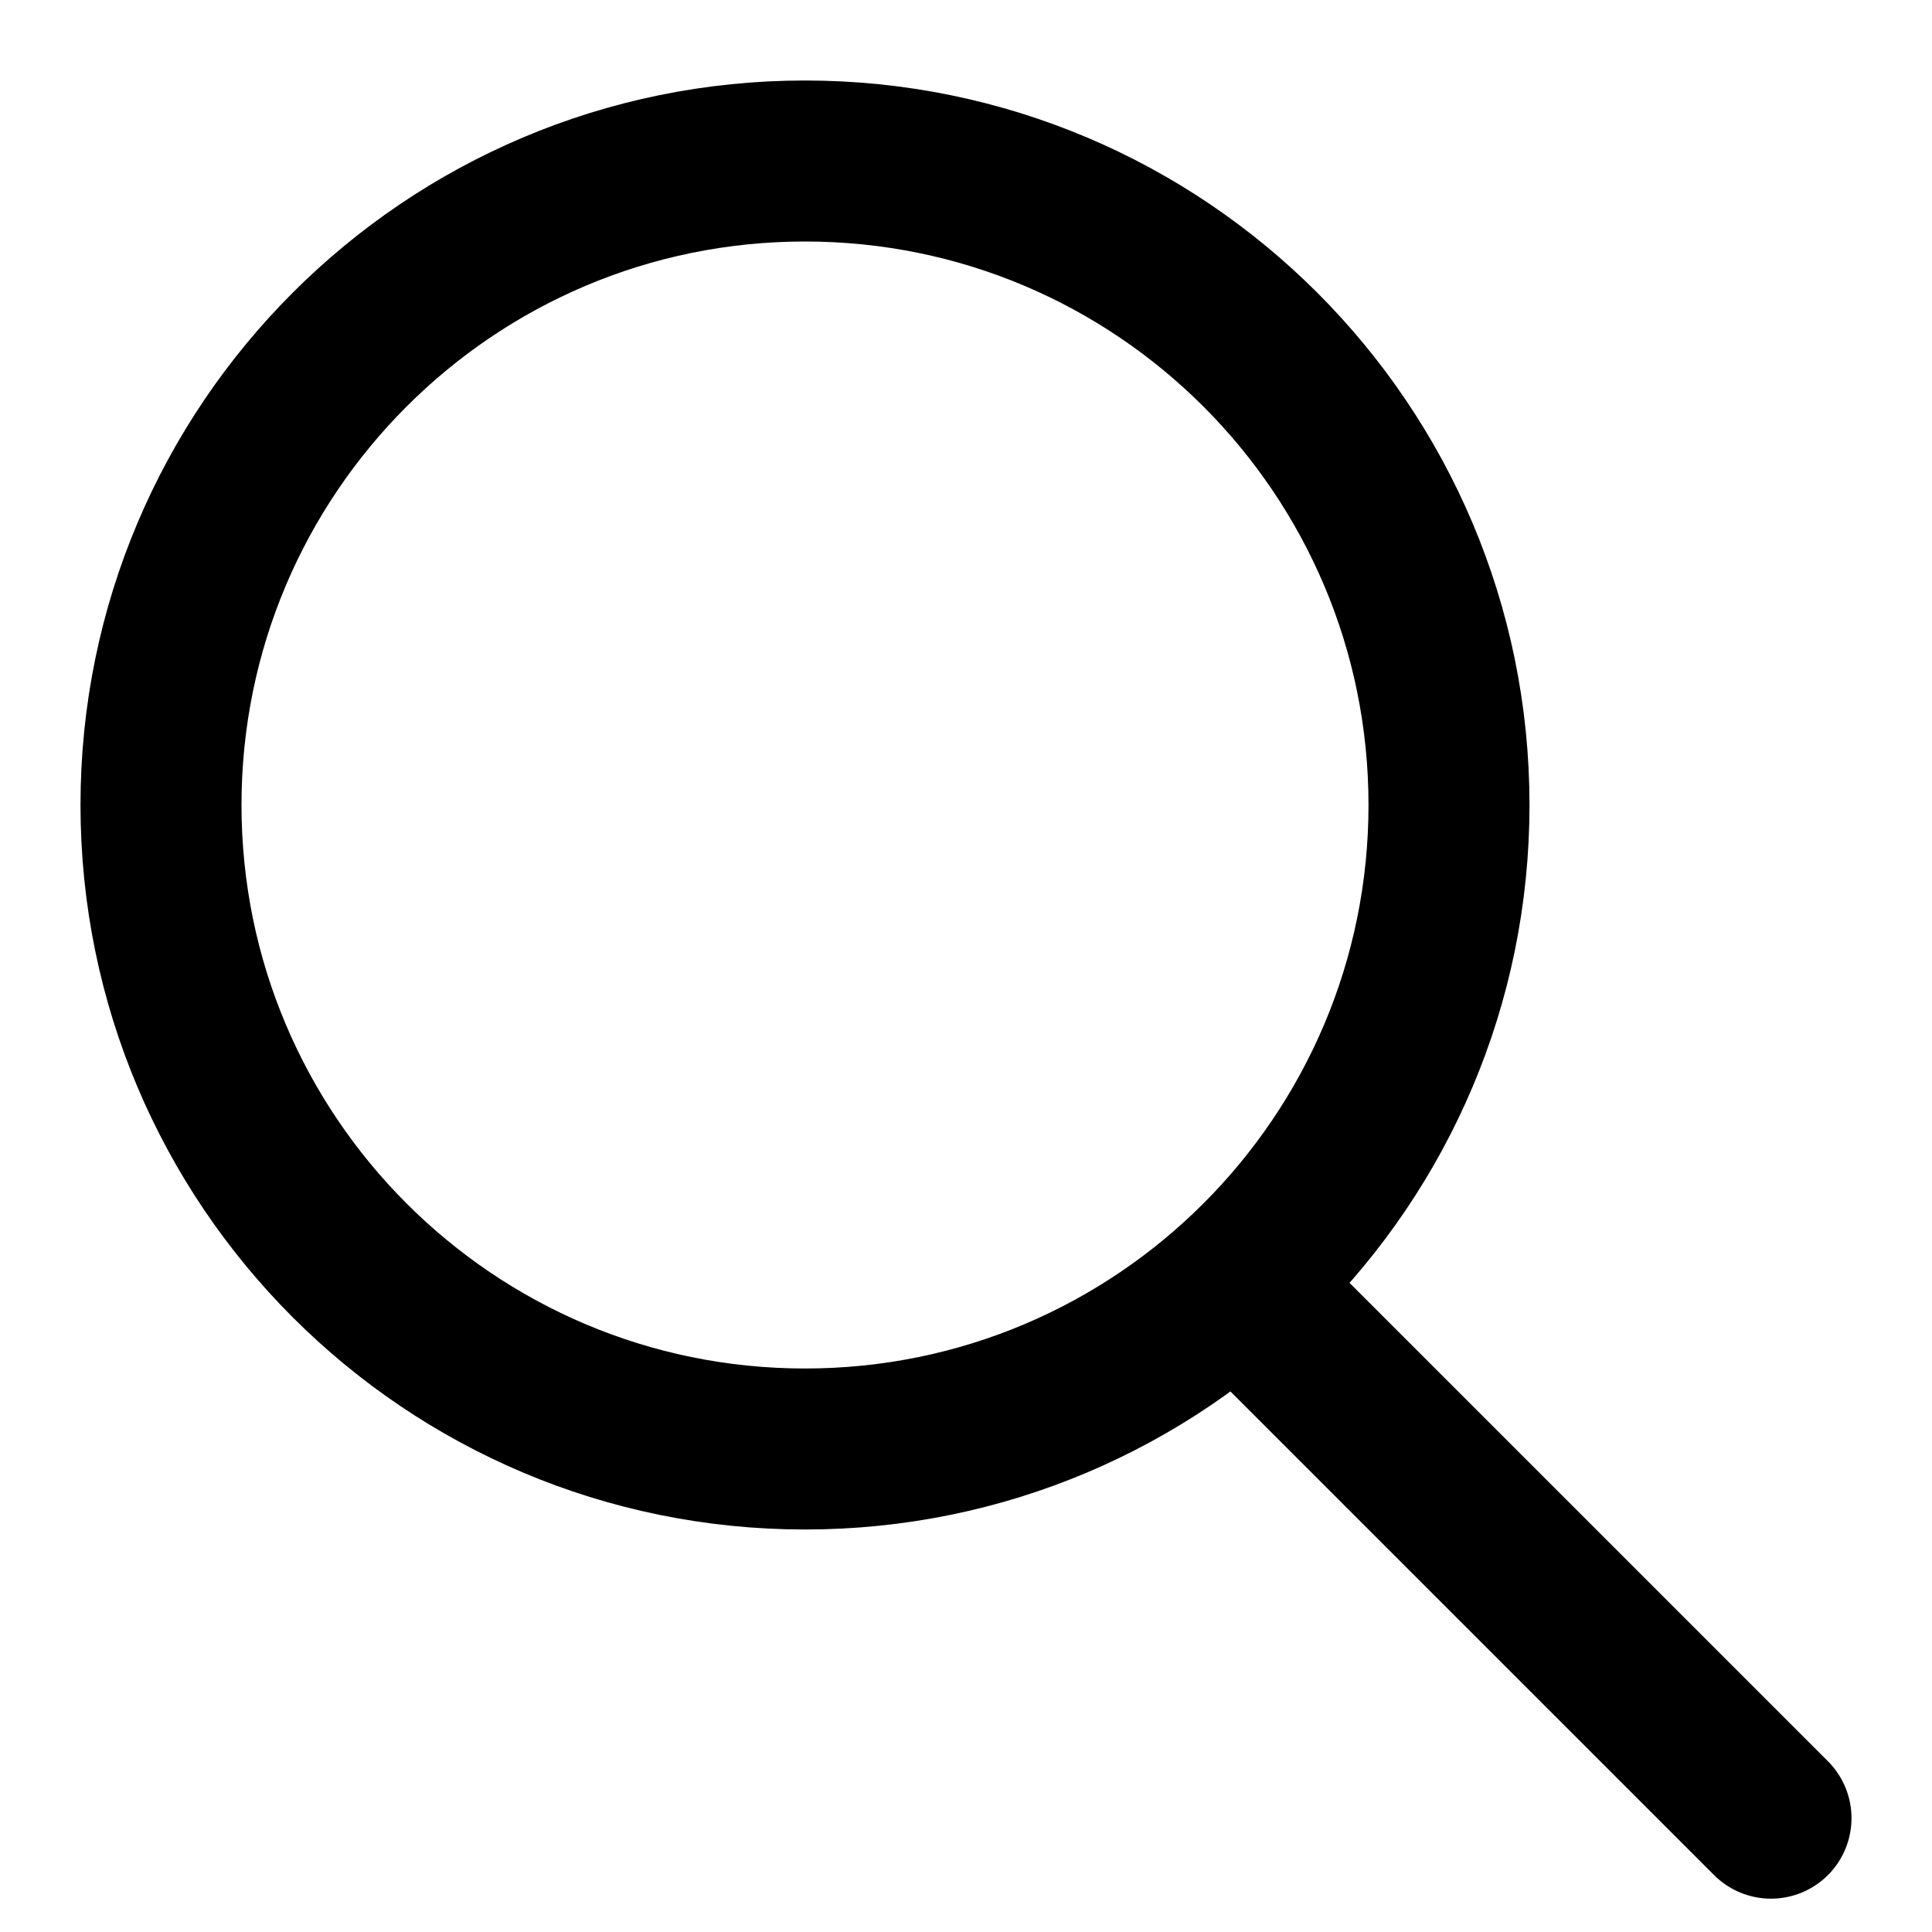
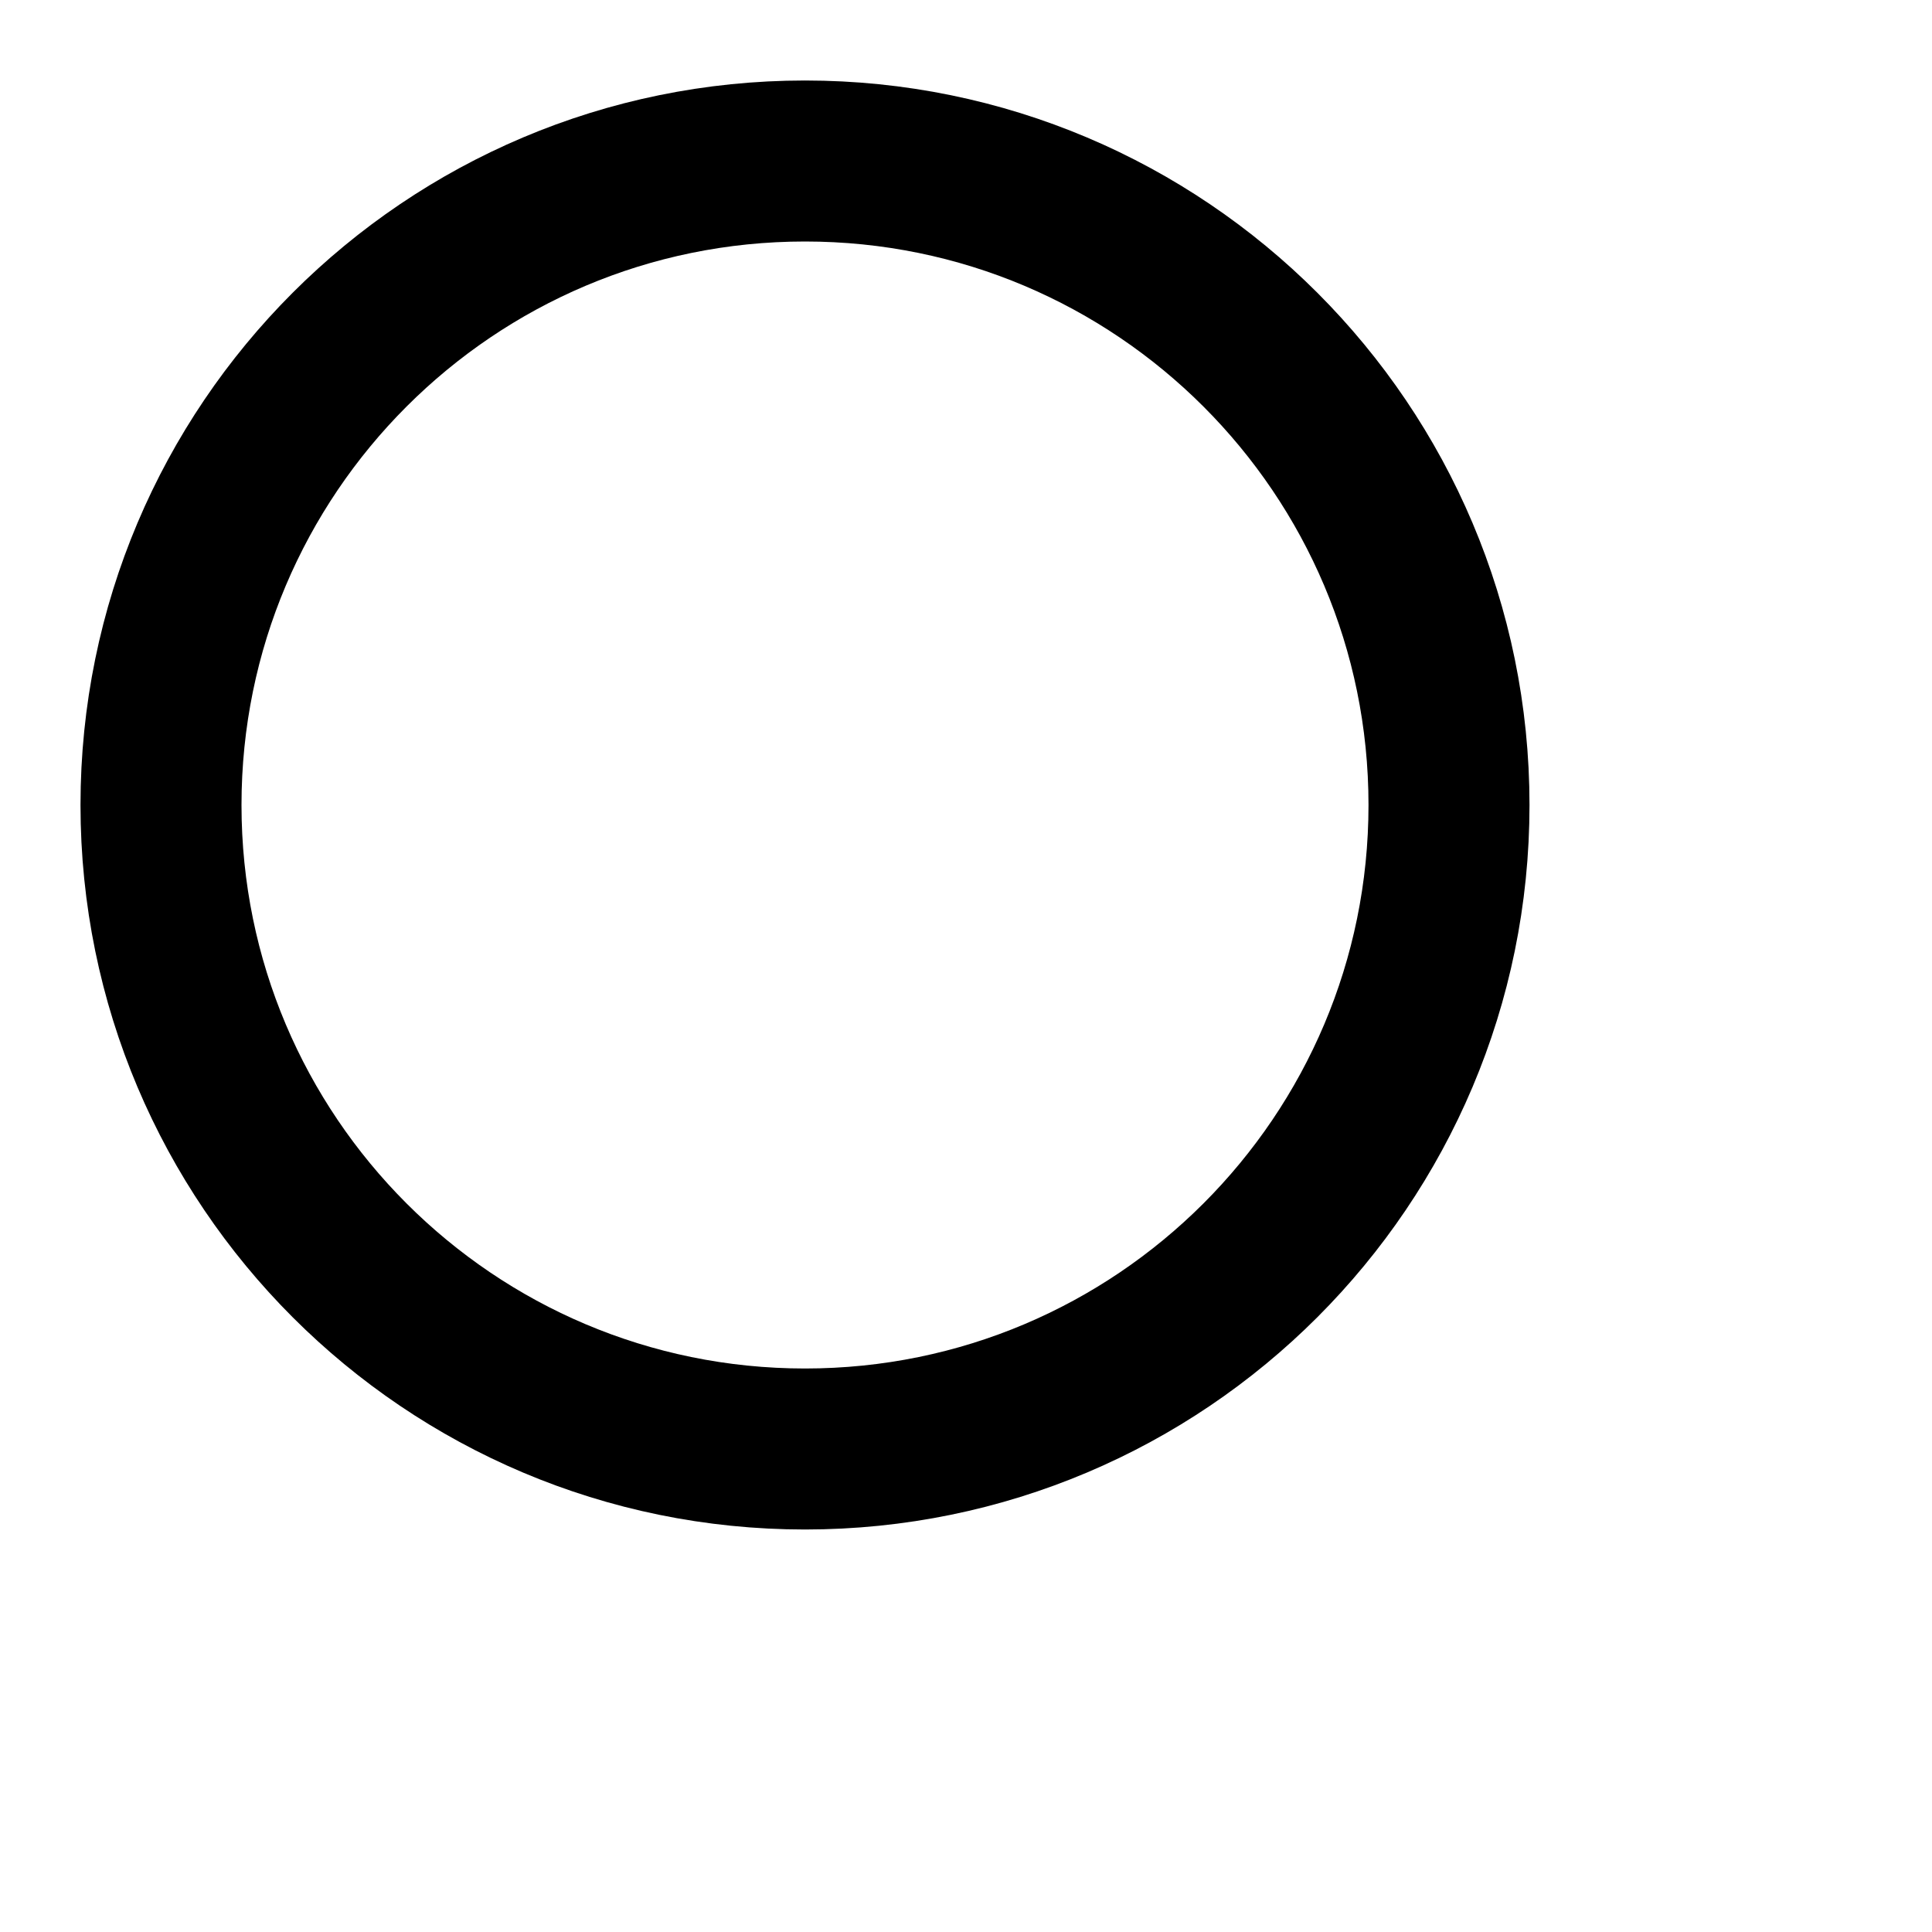
<svg xmlns="http://www.w3.org/2000/svg" width="24" height="24" viewBox="0 0 24 24" fill="none">
  <path d="M10 18C14.418 18 18 14.418 18 10C18 5.582 14.418 2 10 2C5.582 2 2 5.582 2 10C2 14.418 5.582 18 10 18Z" stroke="black" stroke-width="2" stroke-miterlimit="10" />
-   <line x1="15.414" y1="16" x2="22" y2="22.586" stroke="black" stroke-width="2" stroke-linecap="round" />
</svg>